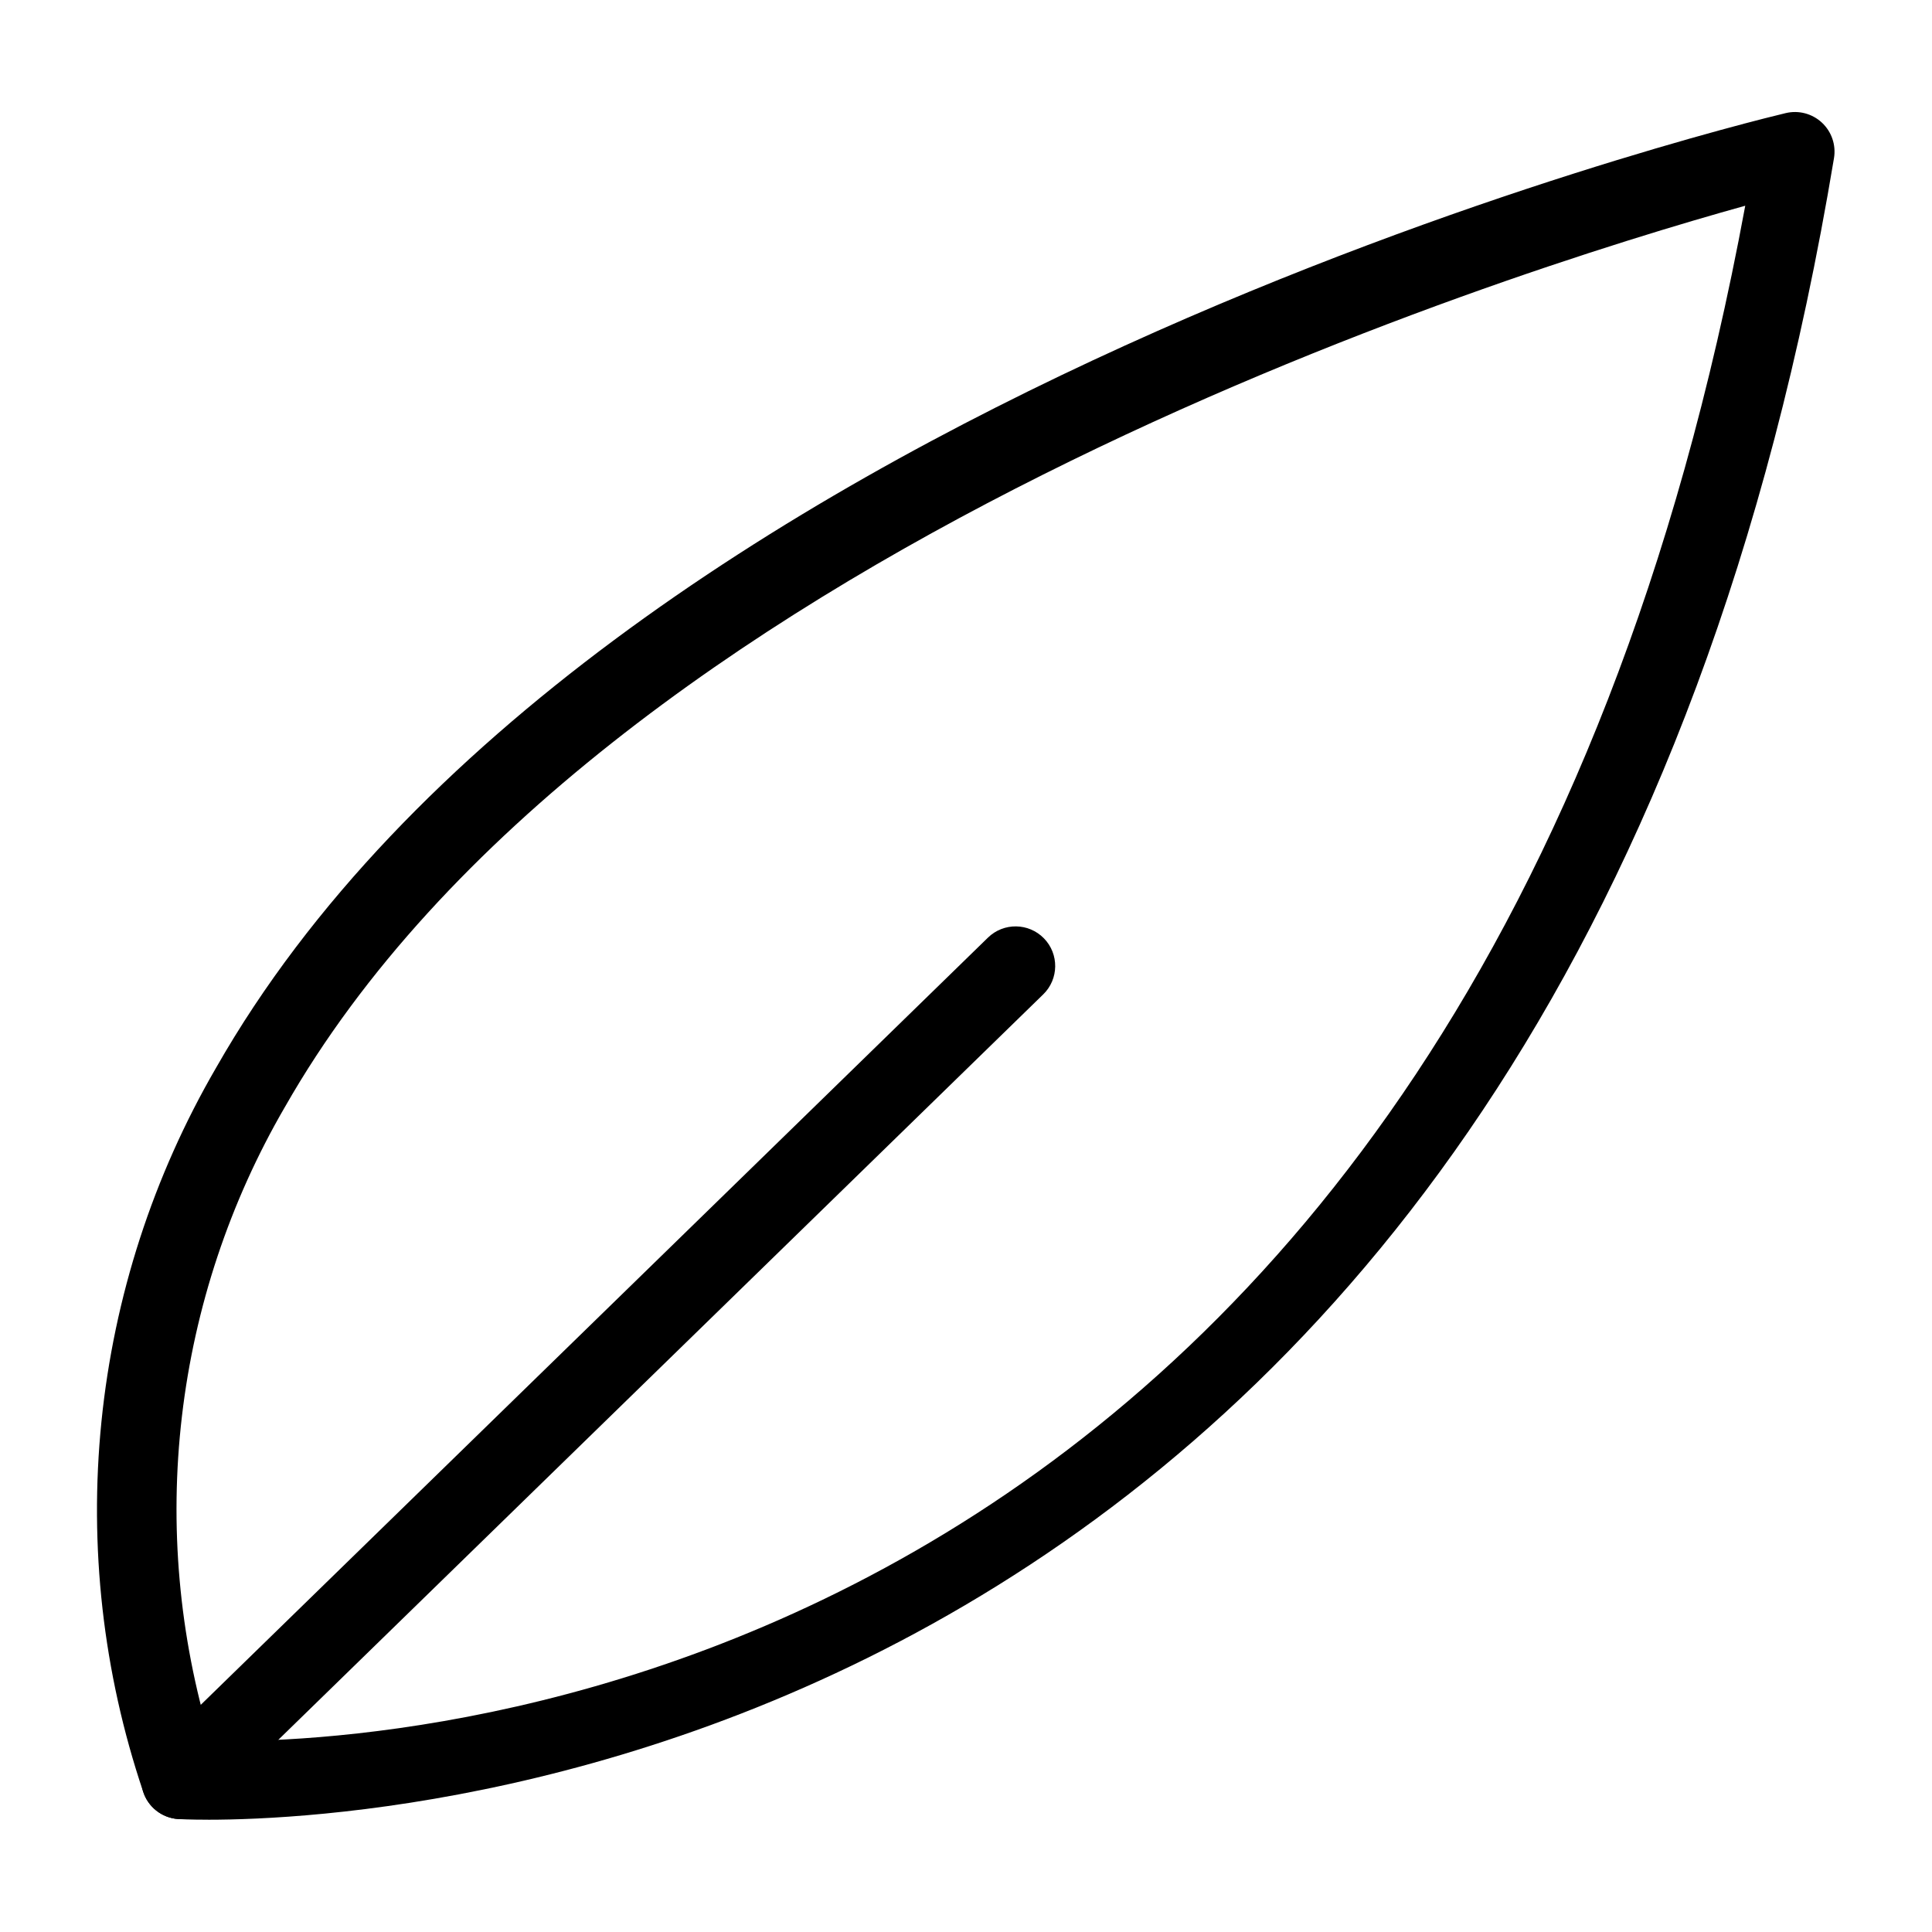
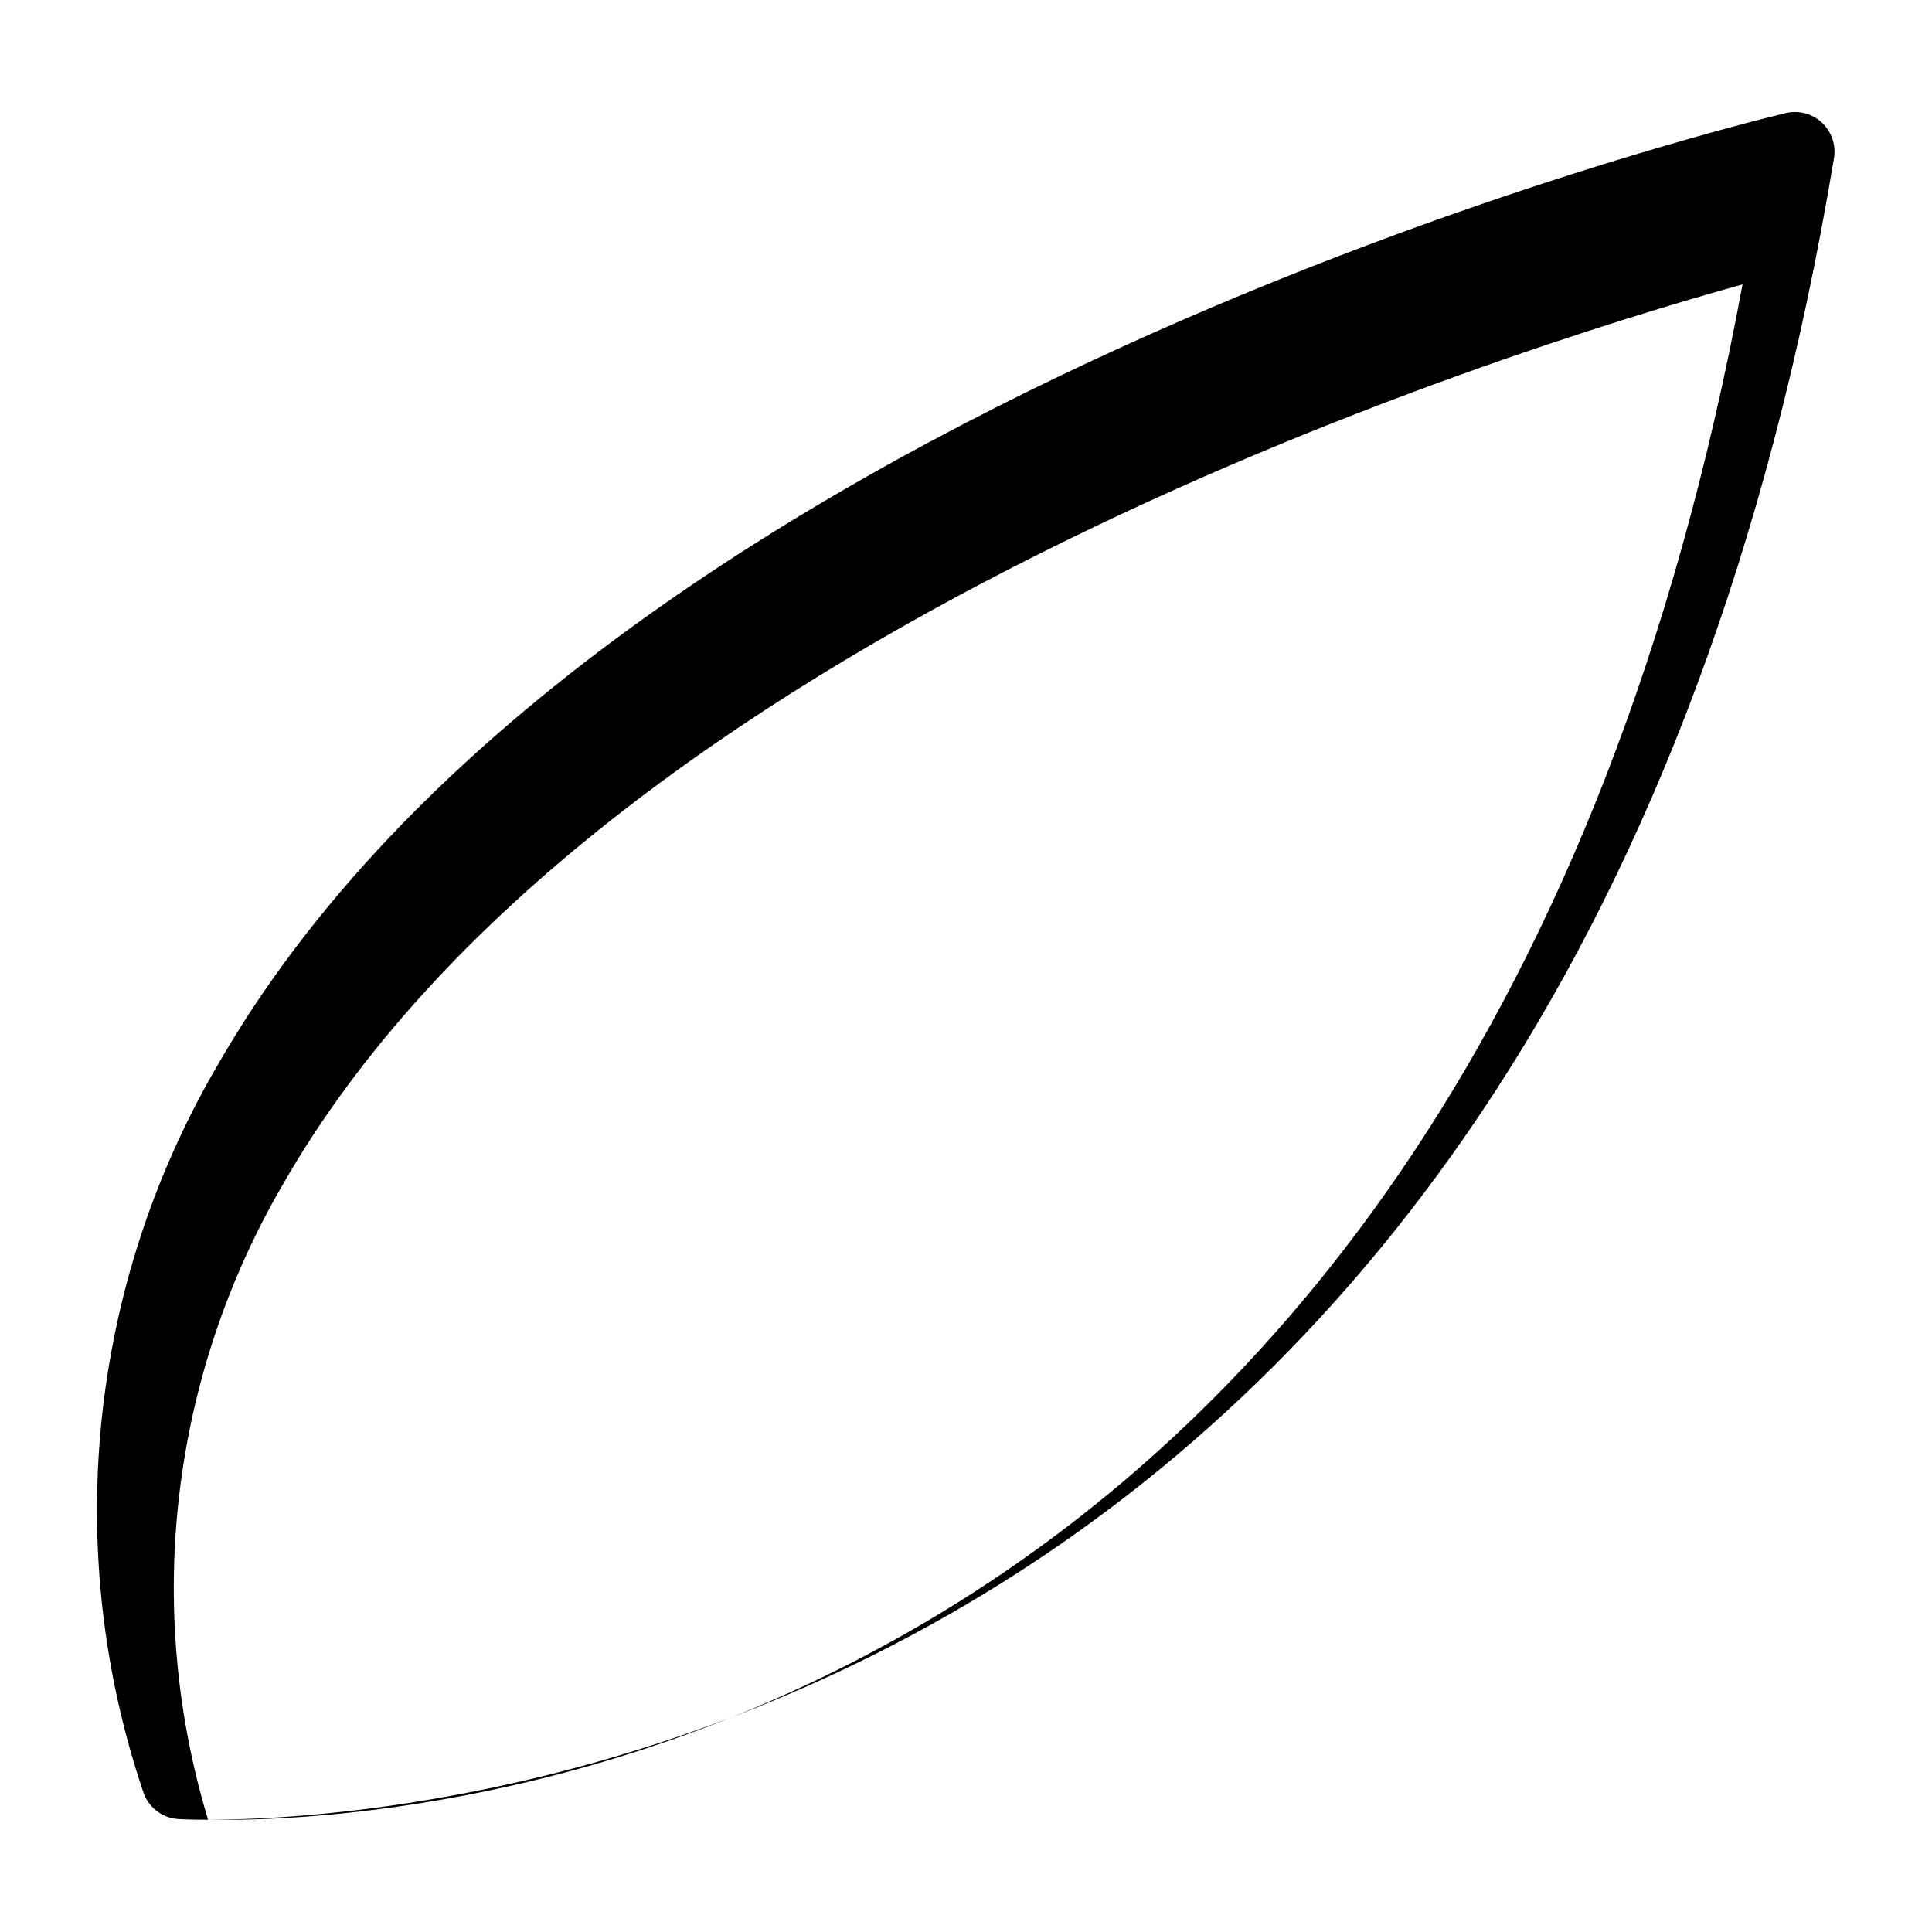
<svg xmlns="http://www.w3.org/2000/svg" fill="#000000" width="800px" height="800px" version="1.1" viewBox="144 144 512 512">
  <g>
-     <path d="m199.14 626.24c-4.867 0-7.637-0.152-7.938-0.176h-0.004c-4.32-0.297-8.012-3.219-9.297-7.356-10.602-31.5-14.359-64.902-11.016-97.977 3.34-33.07 13.703-65.047 30.395-93.789 100.25-175.98 403.12-249.91 415.96-252.97 3.422-0.816 7.023 0.137 9.594 2.535 2.57 2.402 3.769 5.93 3.191 9.398-70.07 421.59-377.36 440.34-430.89 440.34zm0.719-20.848c50.203 0.887 333.64-12.336 406.65-406.87-63.652 17.695-303.87 92.852-387 238.84h-0.004c-14.621 25.164-23.91 53.066-27.293 81.973-3.379 28.906-0.777 58.199 7.644 86.055z" />
-     <path d="m191.93 626.09c-4.273 0-8.117-2.59-9.723-6.543-1.609-3.957-0.66-8.492 2.398-11.473l221.21-215.59c4.152-4.047 10.797-3.961 14.844 0.191s3.961 10.801-0.191 14.844l-221.22 215.59c-1.957 1.914-4.586 2.984-7.32 2.981z" />
+     <path d="m199.14 626.24c-4.867 0-7.637-0.152-7.938-0.176h-0.004c-4.32-0.297-8.012-3.219-9.297-7.356-10.602-31.5-14.359-64.902-11.016-97.977 3.34-33.07 13.703-65.047 30.395-93.789 100.25-175.98 403.12-249.91 415.96-252.97 3.422-0.816 7.023 0.137 9.594 2.535 2.57 2.402 3.769 5.93 3.191 9.398-70.07 421.59-377.36 440.34-430.89 440.34zc50.203 0.887 333.64-12.336 406.65-406.87-63.652 17.695-303.87 92.852-387 238.84h-0.004c-14.621 25.164-23.91 53.066-27.293 81.973-3.379 28.906-0.777 58.199 7.644 86.055z" />
  </g>
</svg>